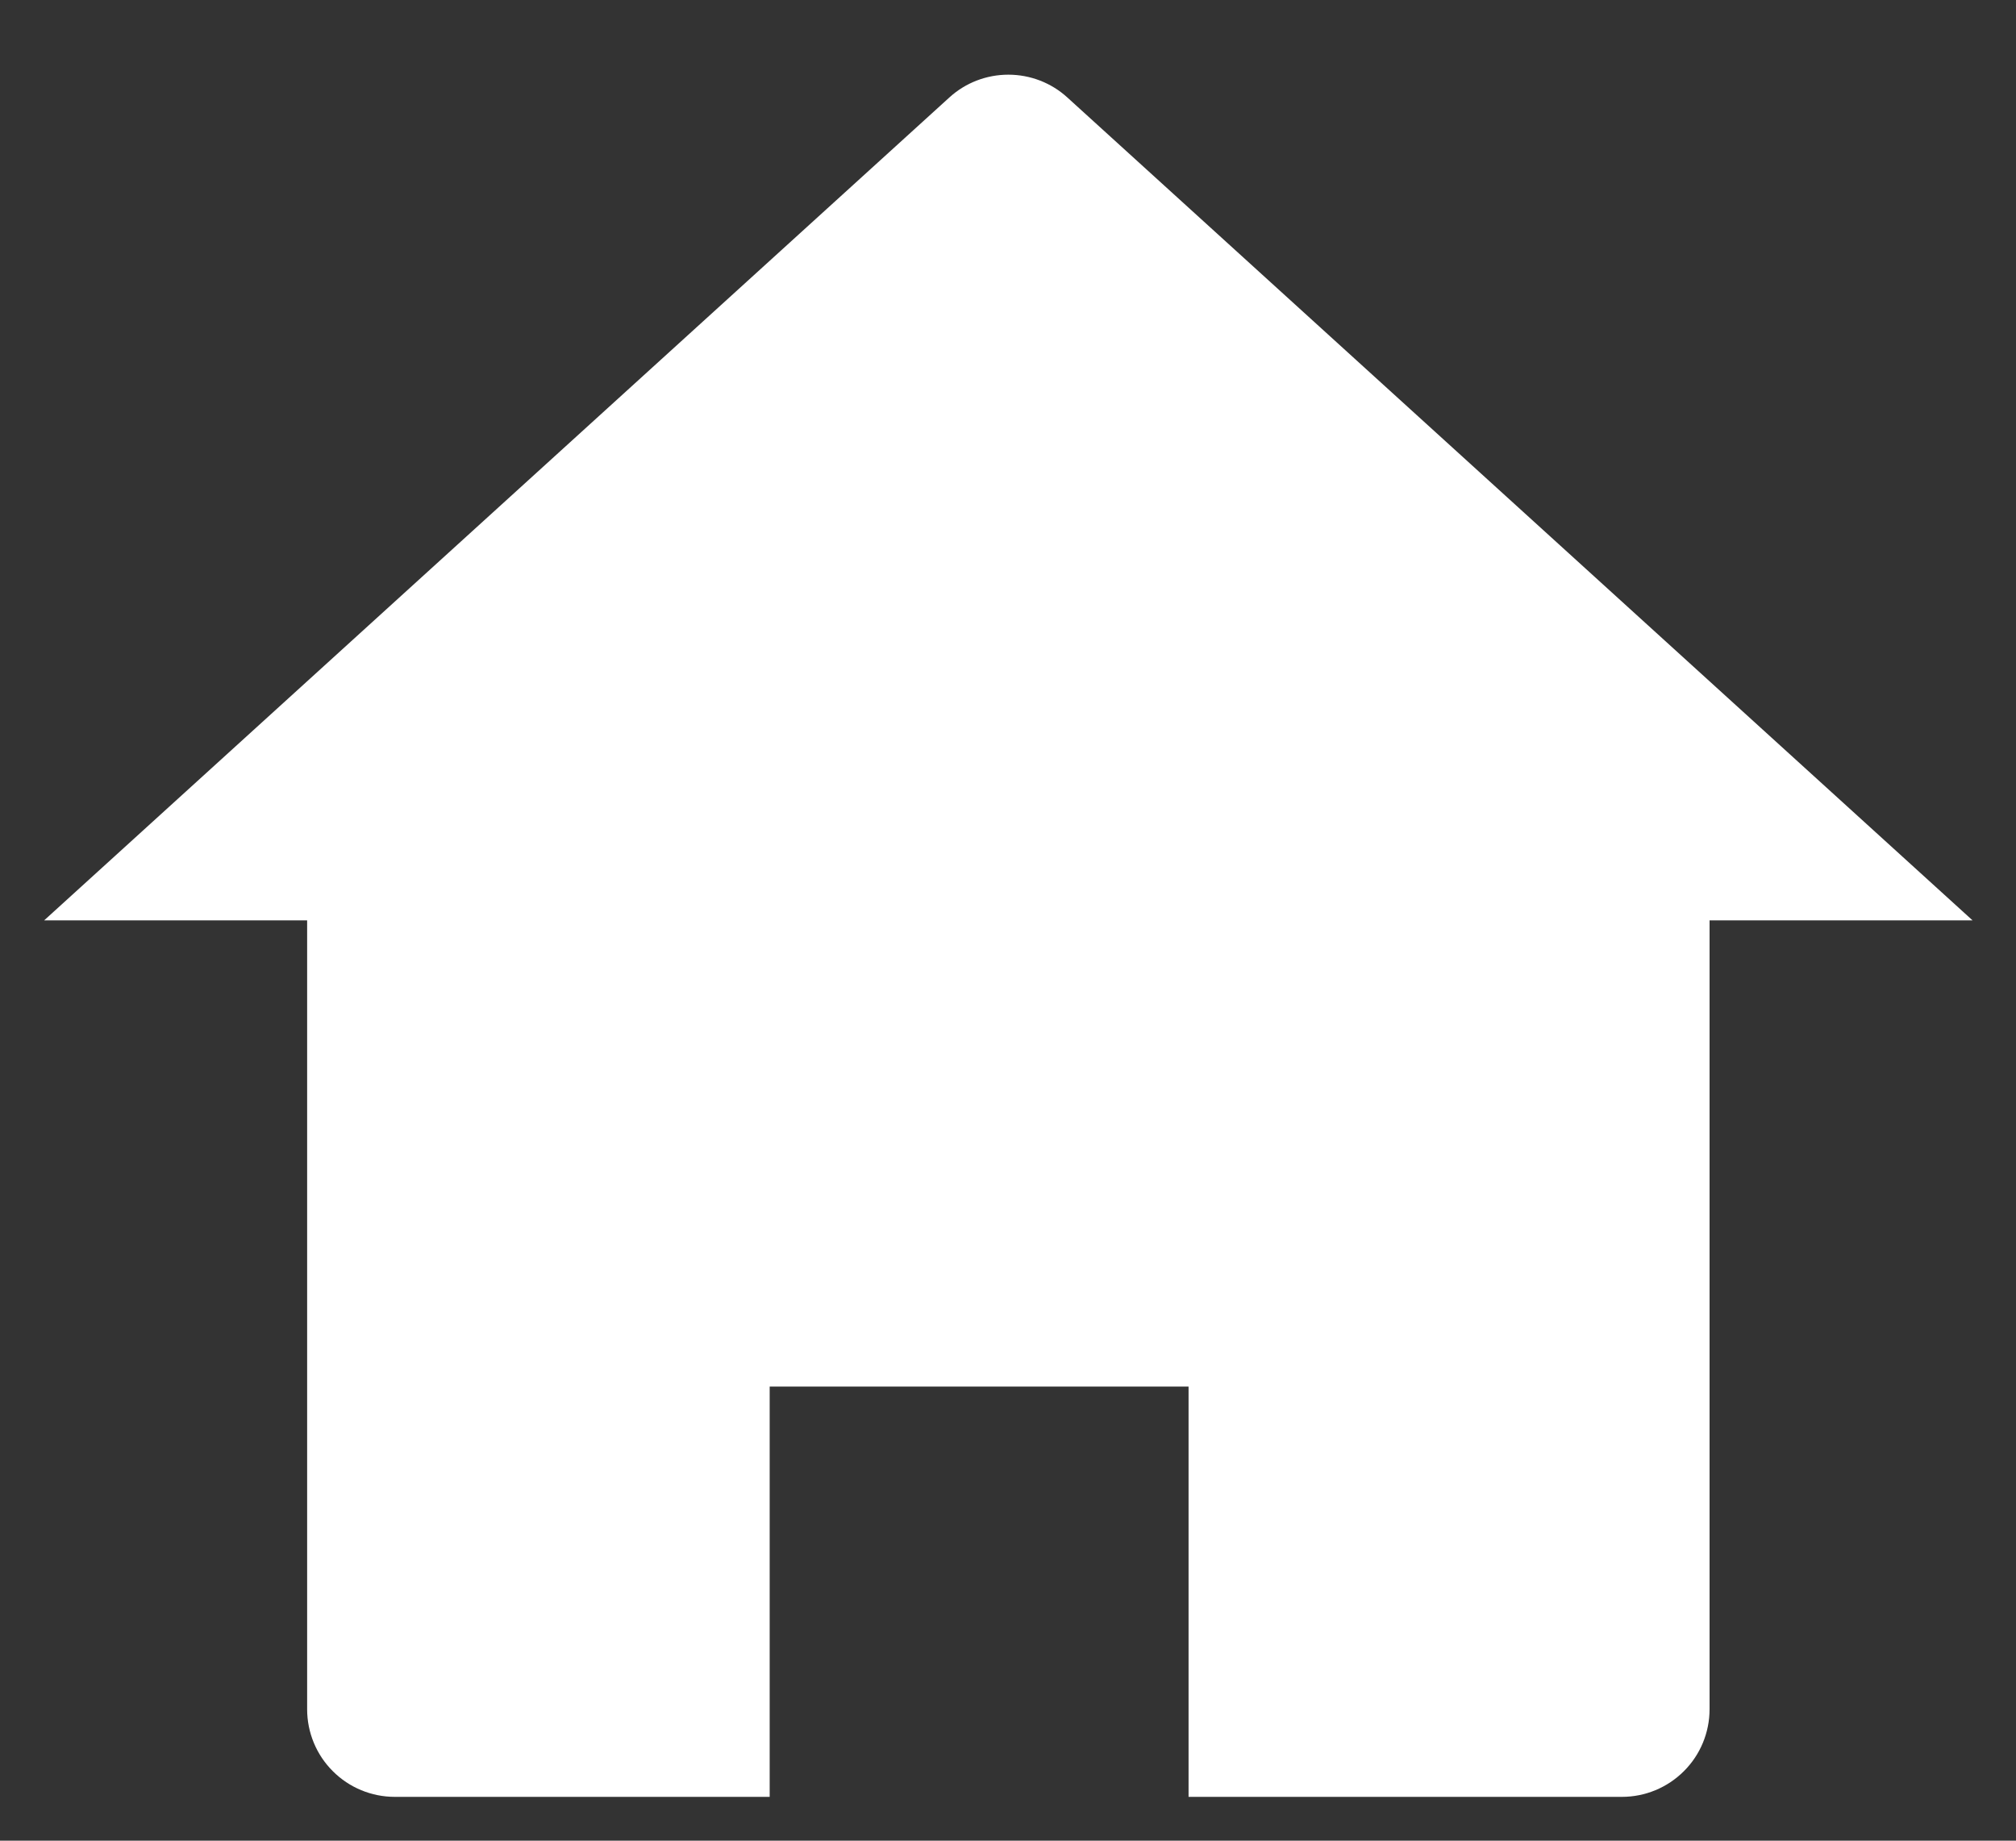
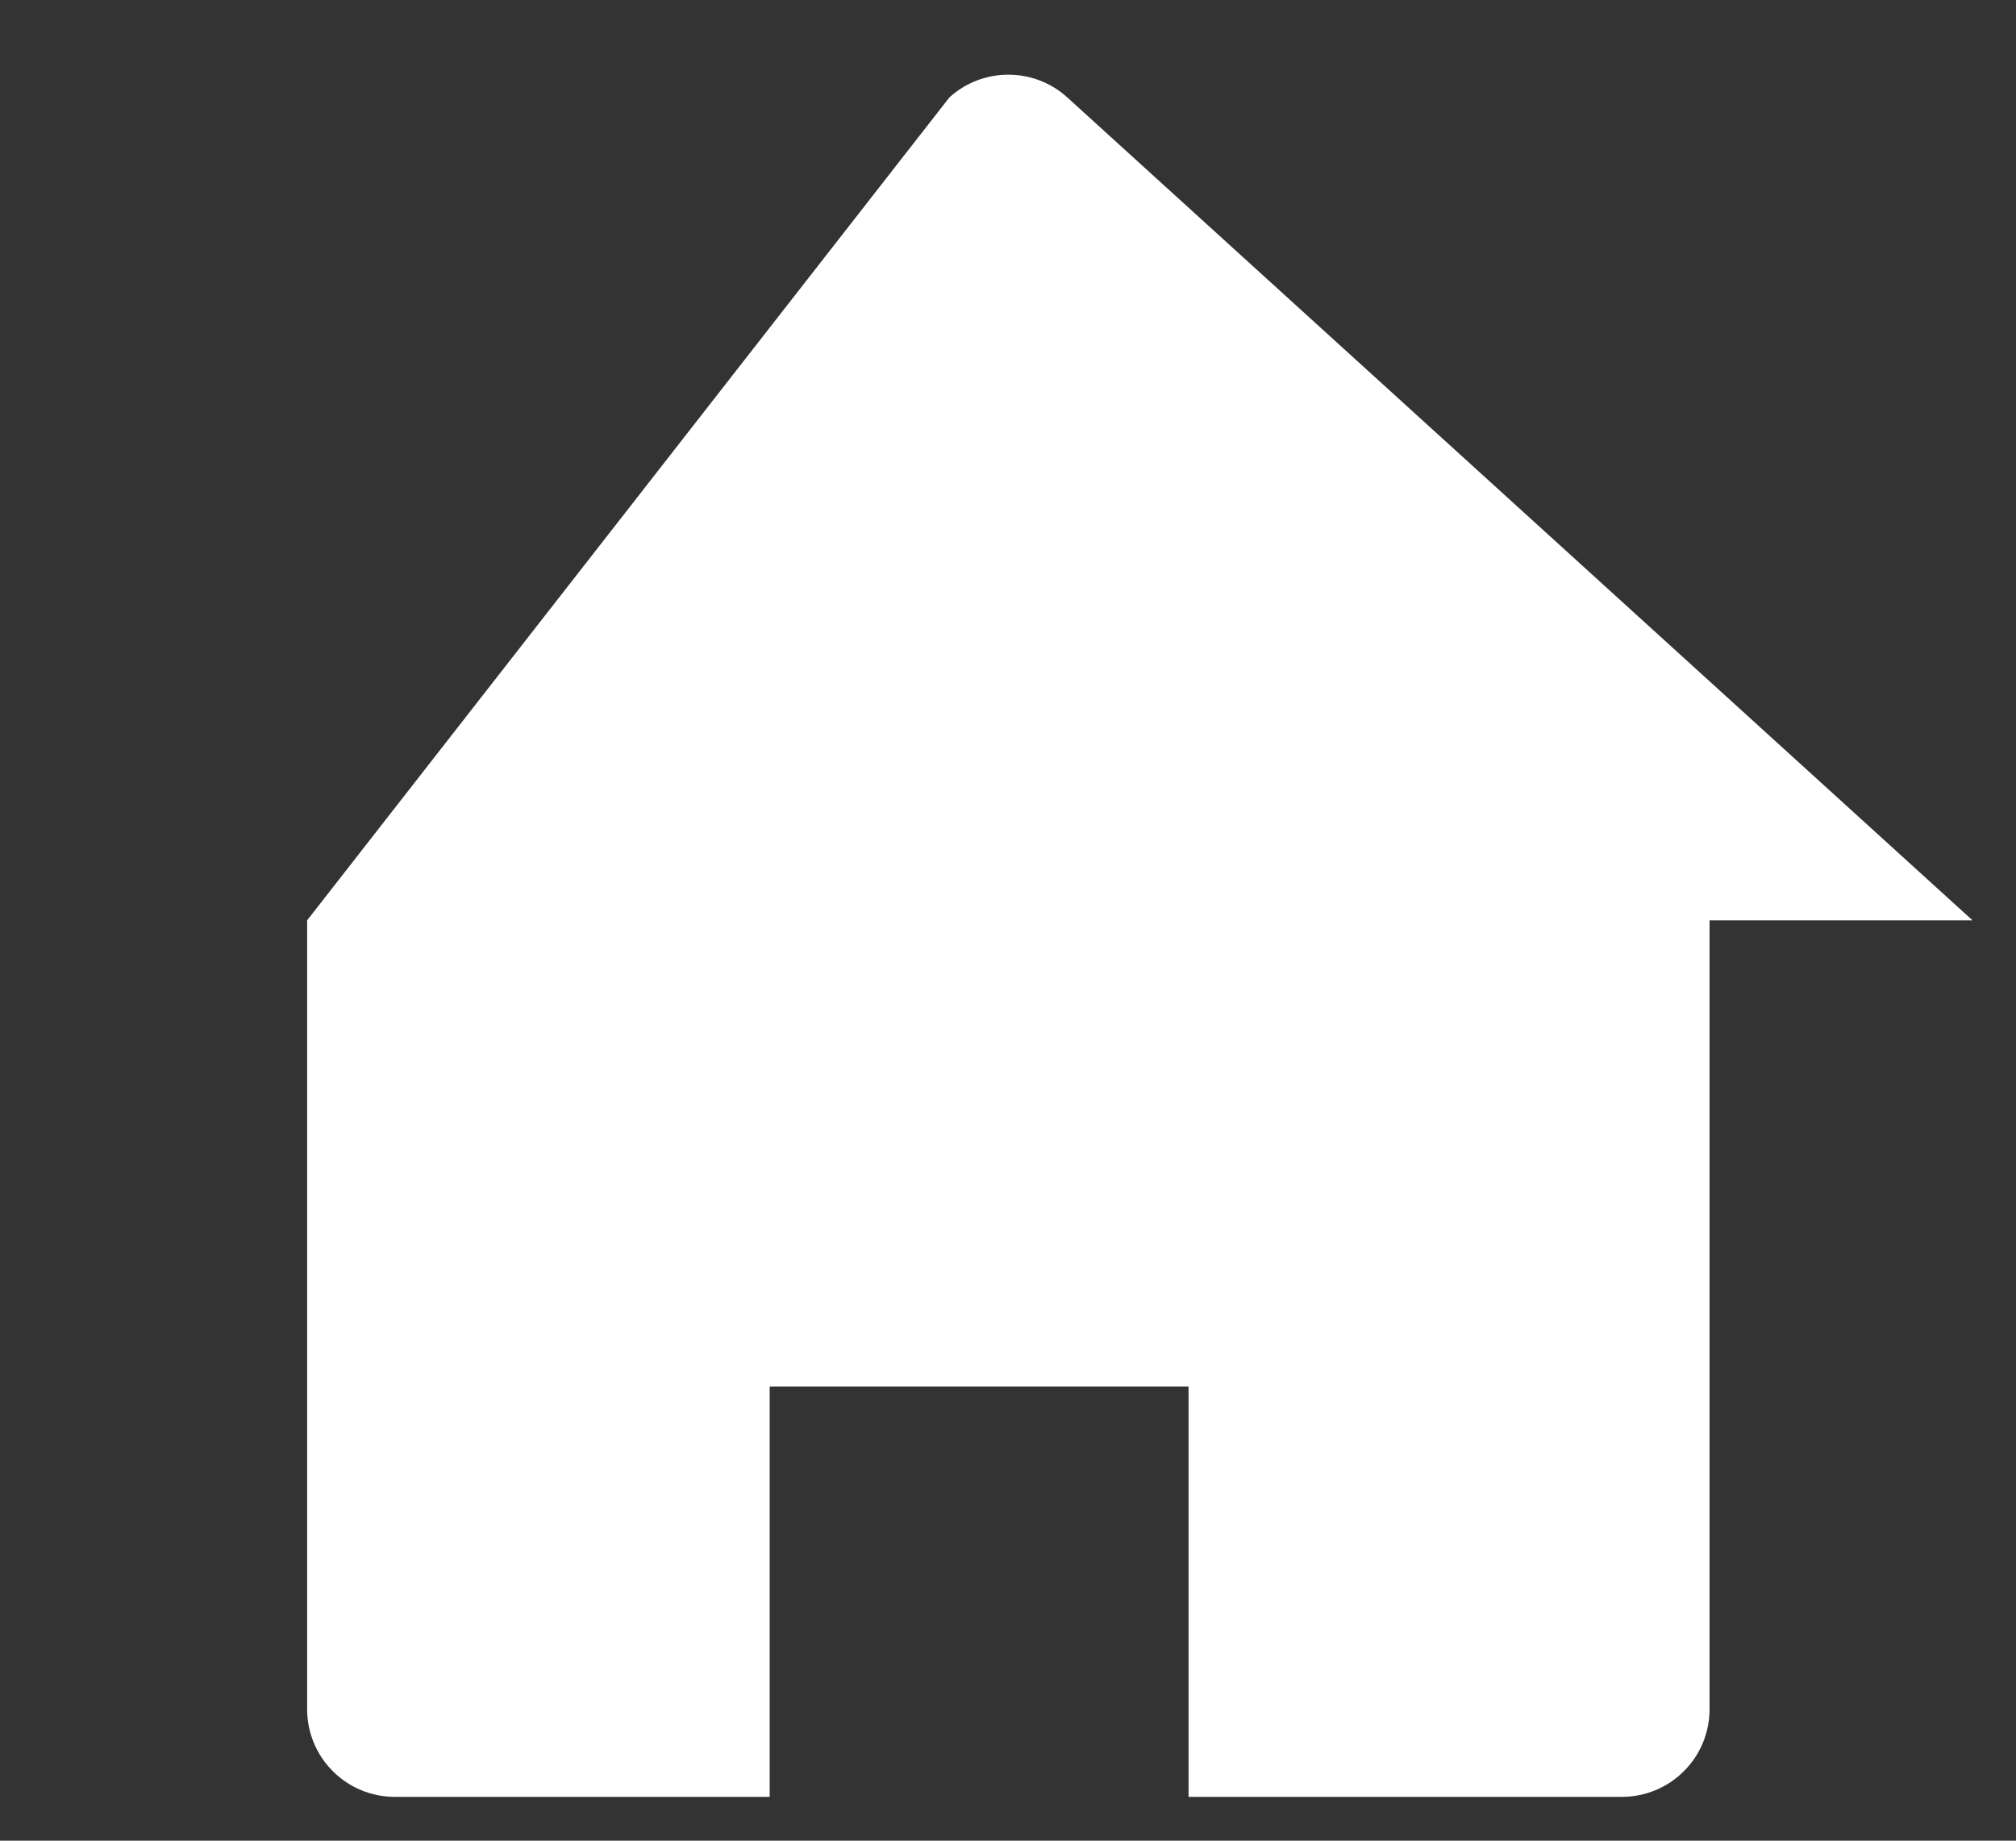
<svg xmlns="http://www.w3.org/2000/svg" width="23" height="21" viewBox="0 0 23 21" fill="none">
  <rect x="0" y="0" width="23" height="21" fill="#333333" stroke="none" />
-   <path d="M19.504 19.5C19.504 19.765 19.399 20.02 19.211 20.207C19.023 20.395 18.769 20.5 18.504 20.5H13.56V15.819H11.088H8.781V20.5H4.504C4.239 20.5 3.984 20.395 3.797 20.207C3.609 20.02 3.504 19.765 3.504 19.5V10.5H0.504L10.831 1.112C11.015 0.944 11.255 0.852 11.504 0.852C11.753 0.852 11.993 0.944 12.177 1.112L22.504 10.5H19.504V19.5Z" fill="white" />
+   <path d="M19.504 19.5C19.504 19.765 19.399 20.02 19.211 20.207C19.023 20.395 18.769 20.5 18.504 20.5H13.56V15.819H11.088H8.781V20.5H4.504C4.239 20.5 3.984 20.395 3.797 20.207C3.609 20.02 3.504 19.765 3.504 19.5V10.5L10.831 1.112C11.015 0.944 11.255 0.852 11.504 0.852C11.753 0.852 11.993 0.944 12.177 1.112L22.504 10.5H19.504V19.5Z" fill="white" />
</svg>